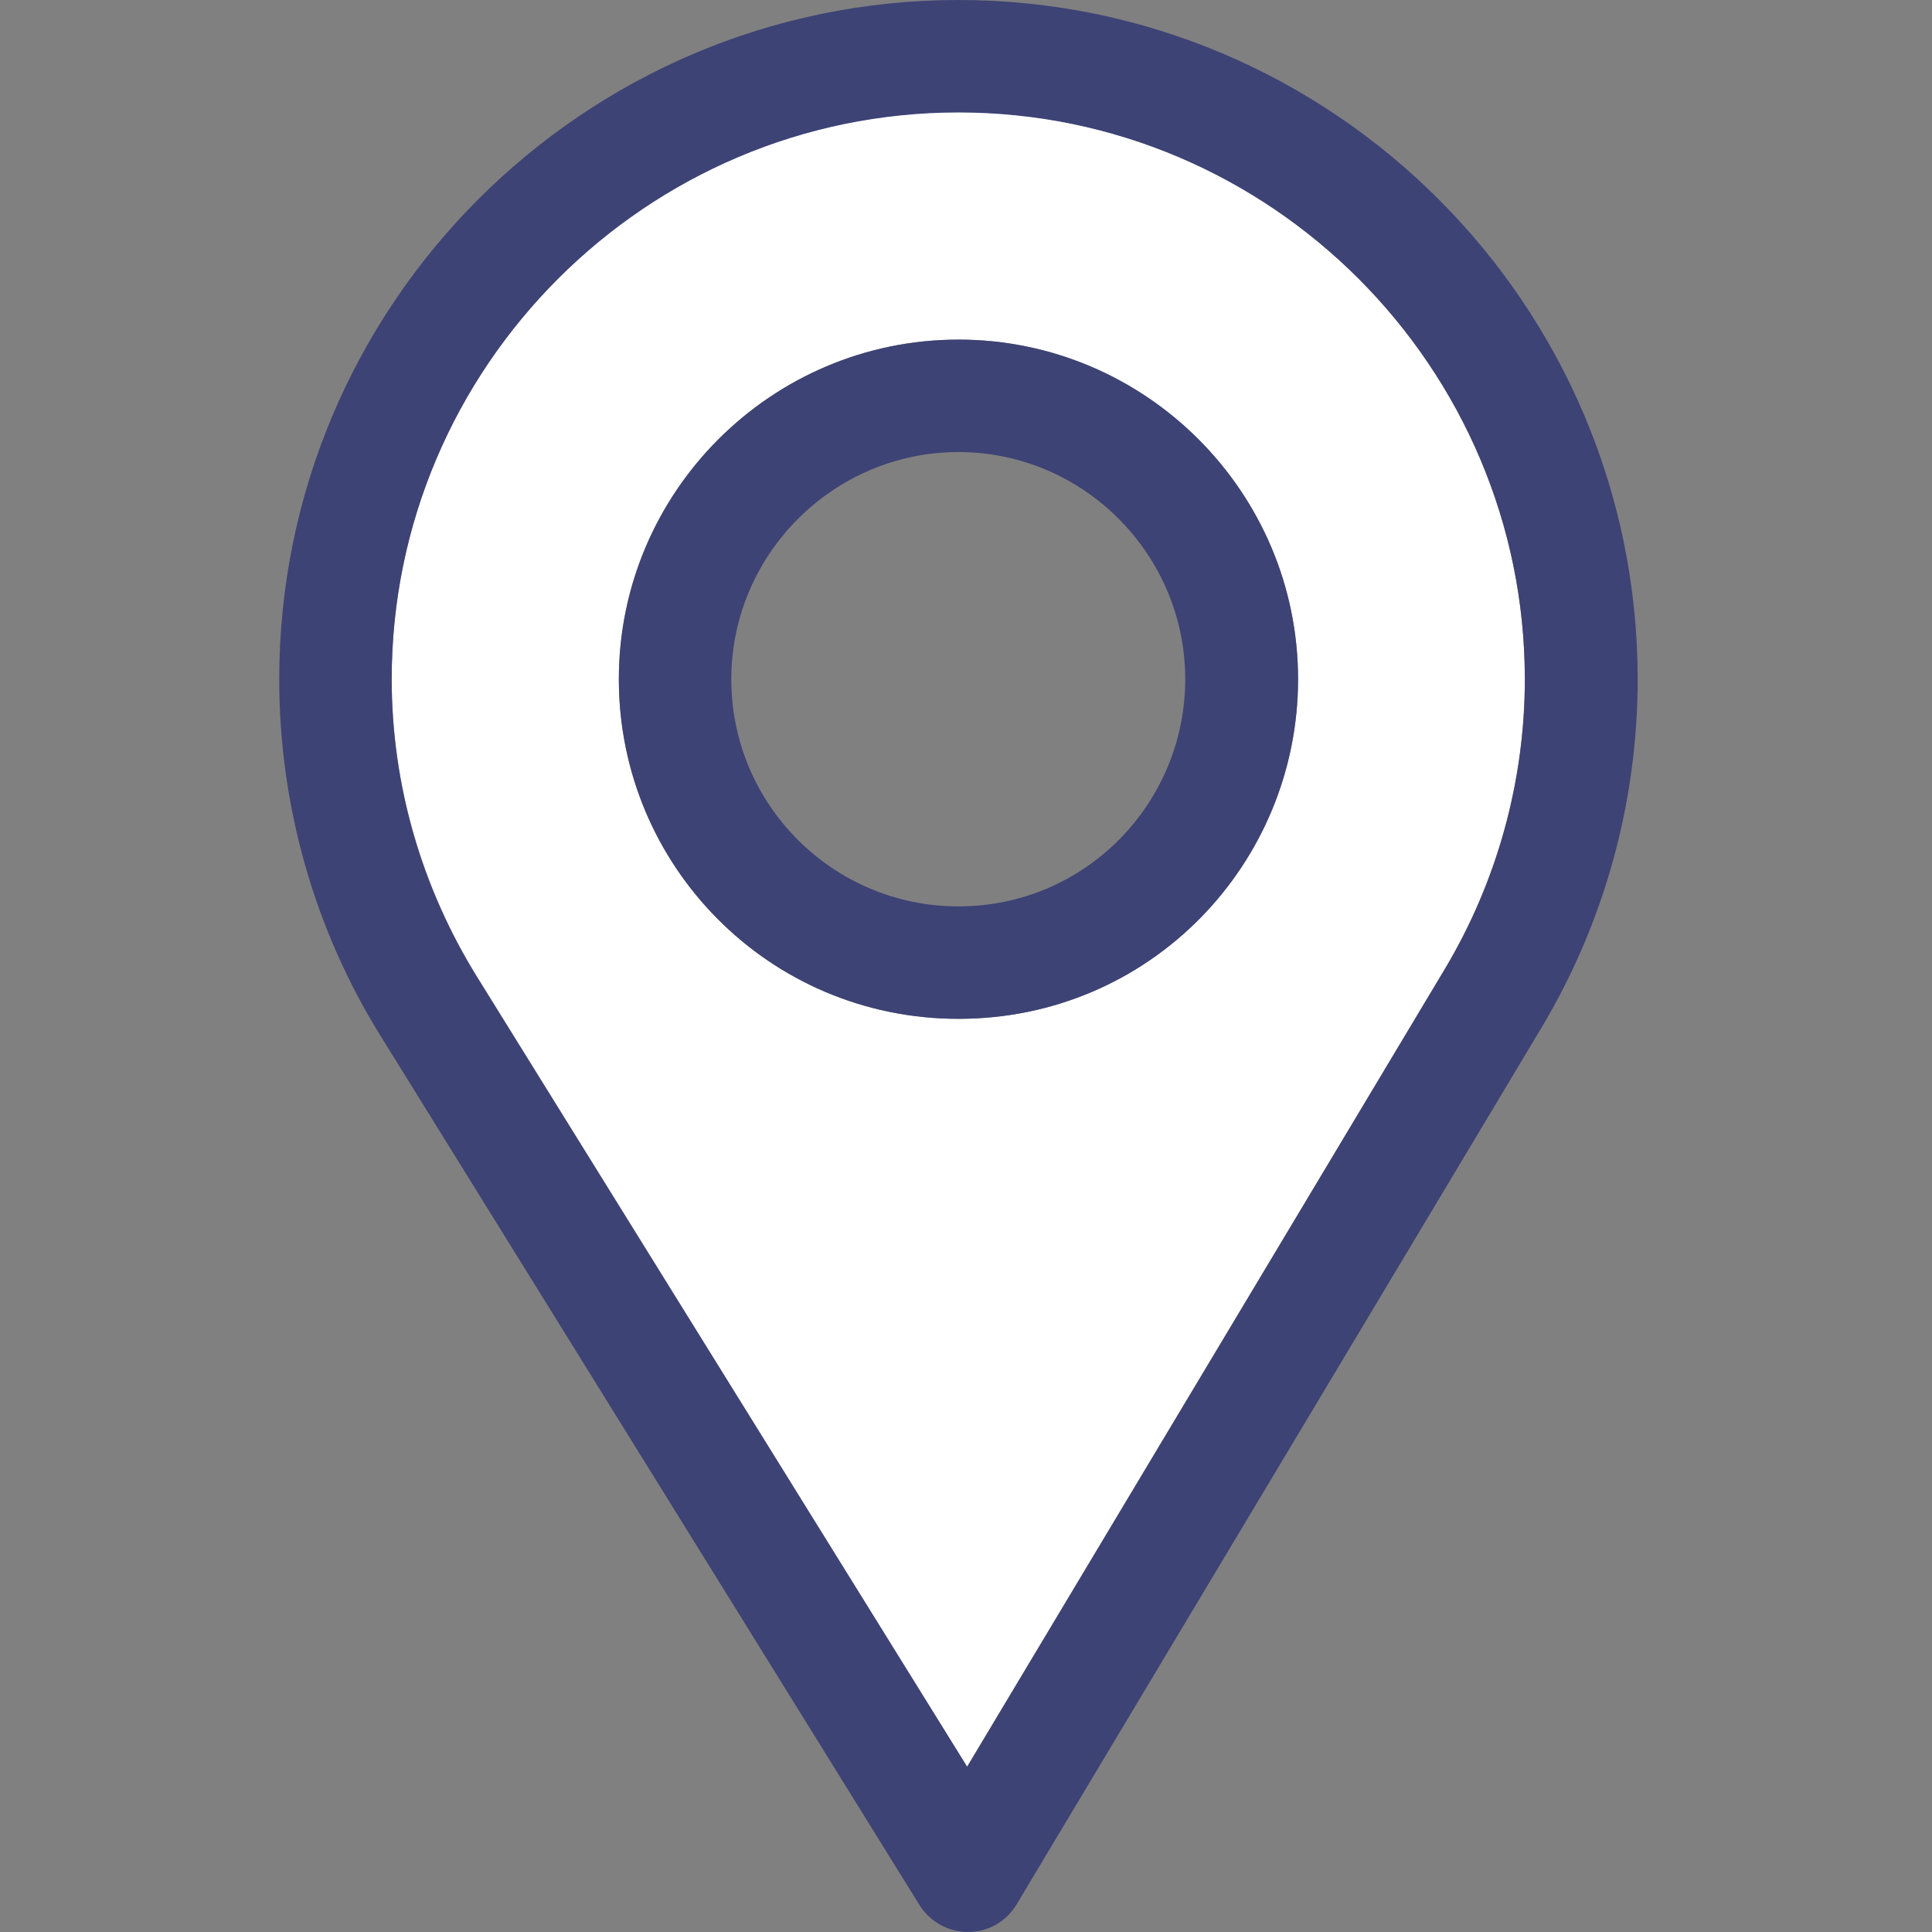
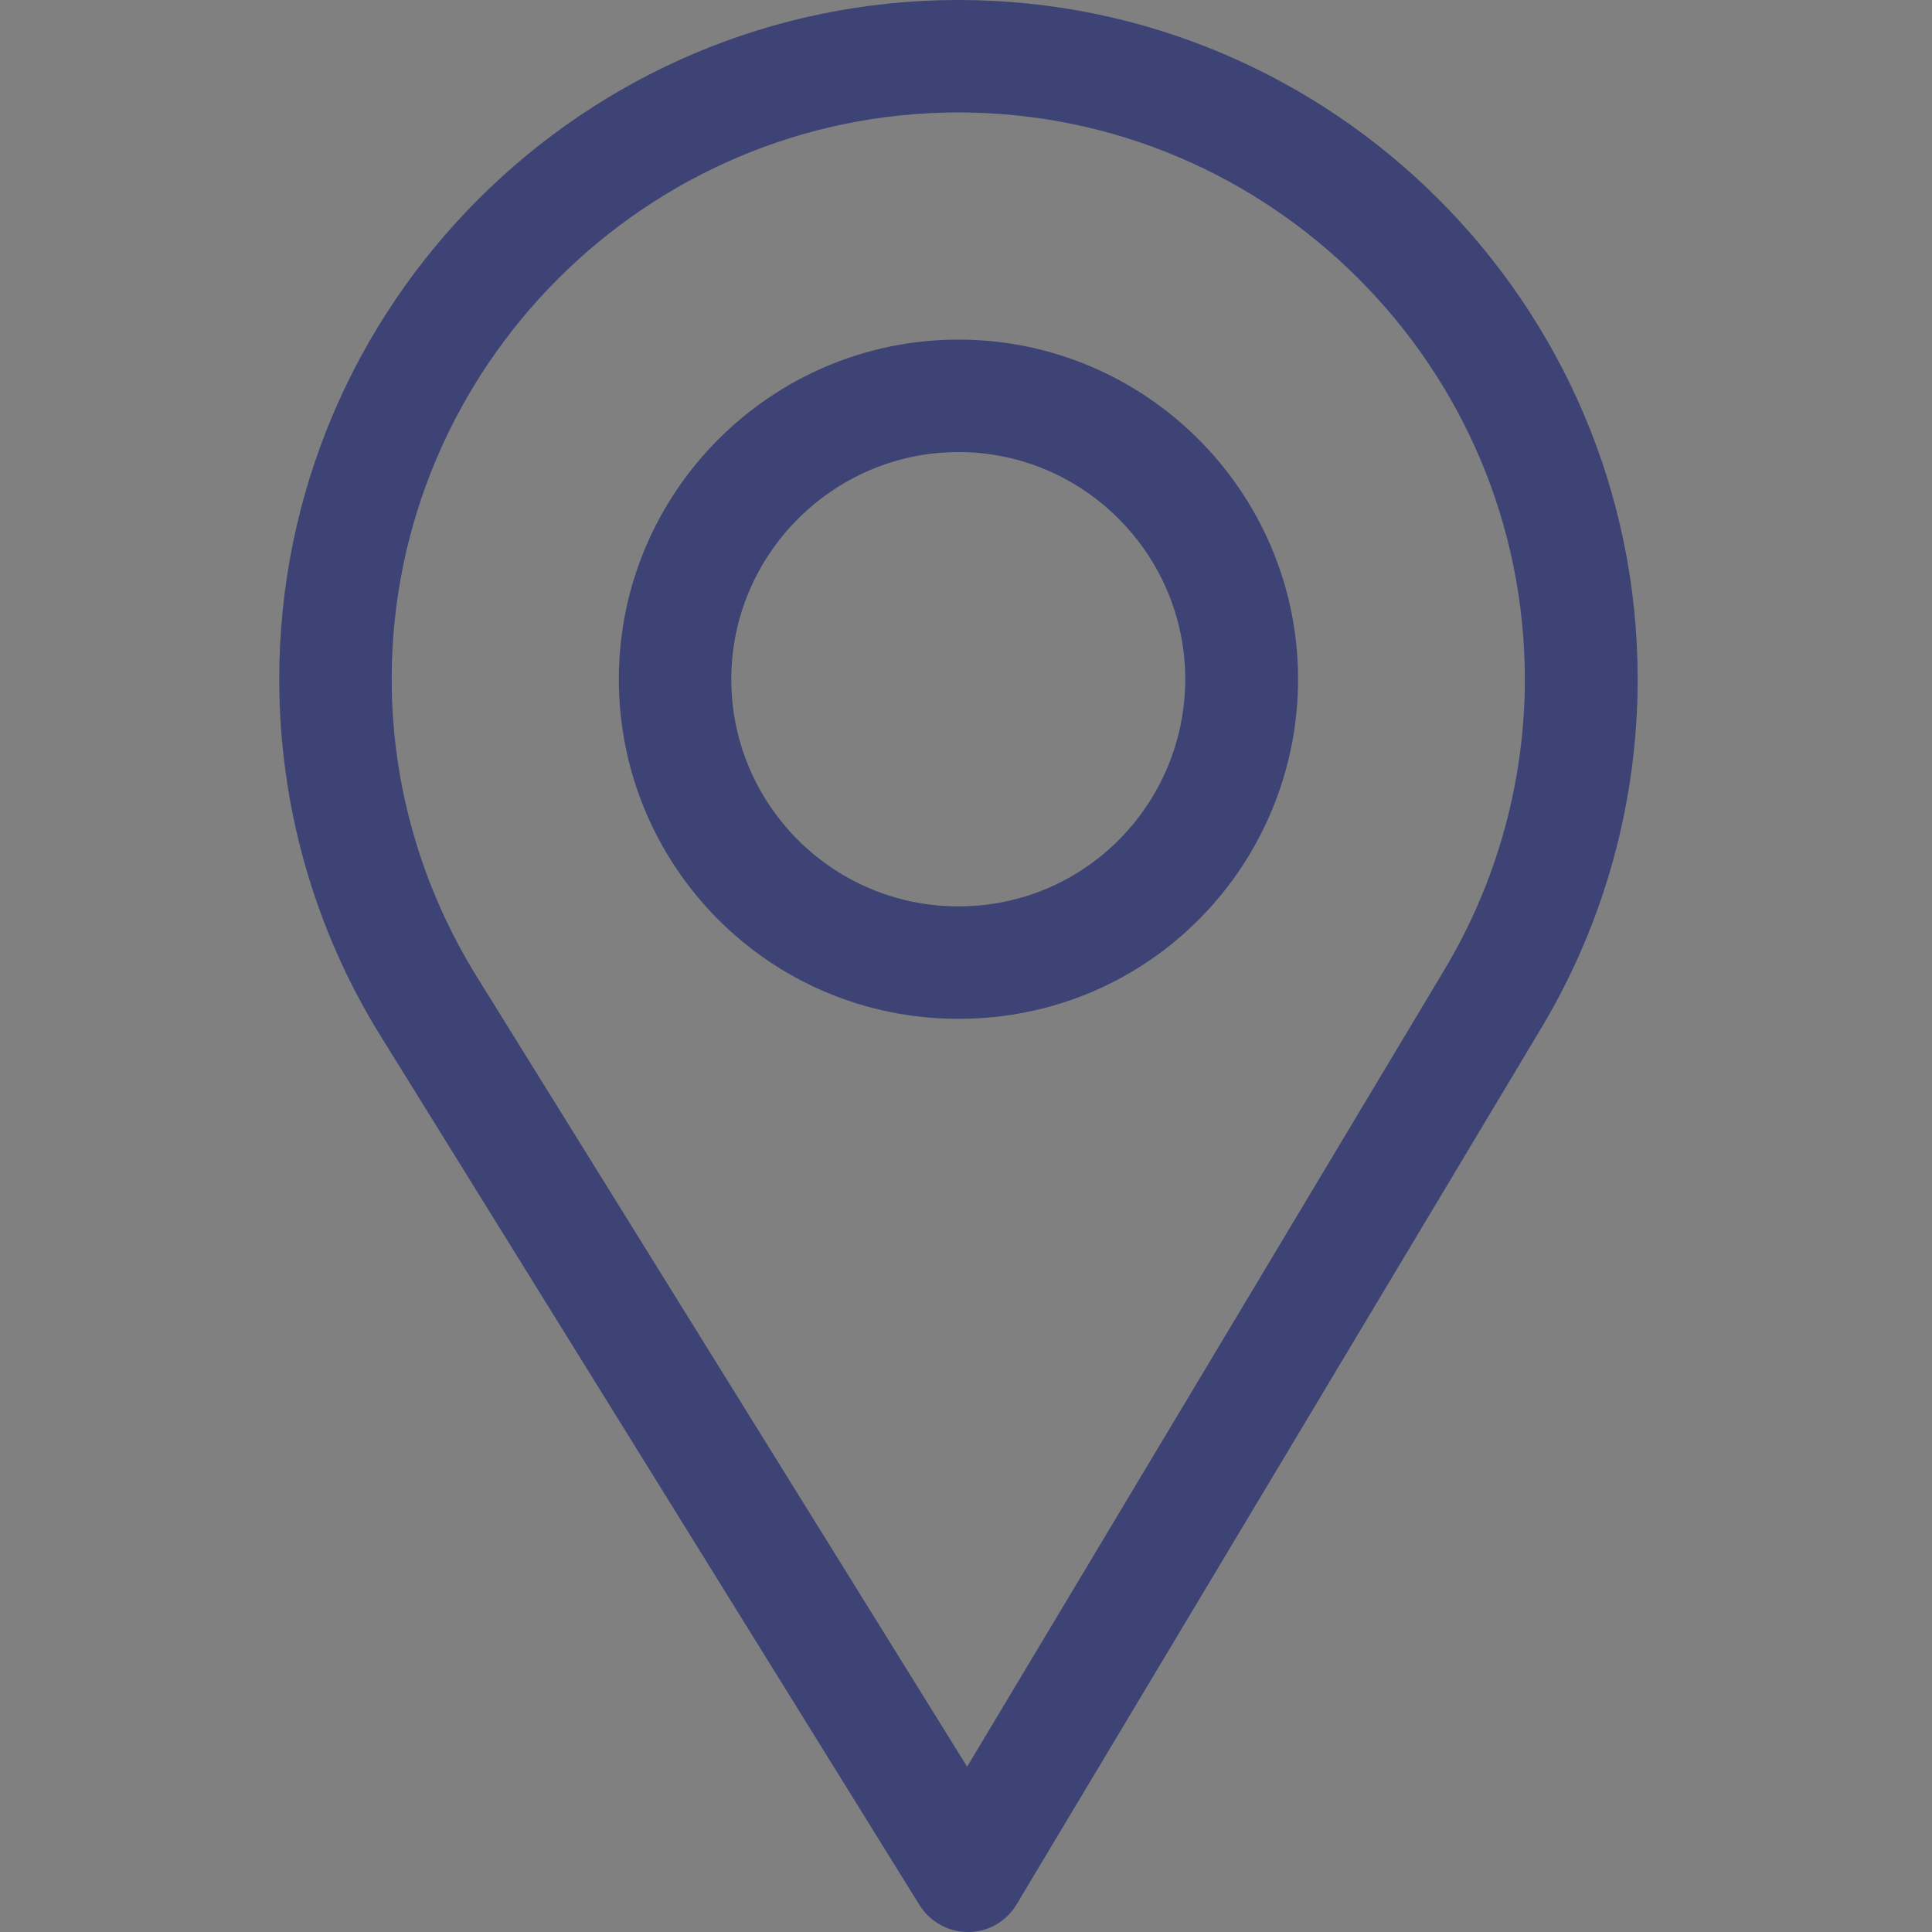
<svg xmlns="http://www.w3.org/2000/svg" version="1.1" id="Capa_1" x="0px" y="0px" viewBox="-41 164.9 512 512" style="enable-background:new -41 164.9 512 512;" xml:space="preserve">
  <rect x="-41" y="164.9" width="512" height="512" fill="#808080" stroke="none" />
  <style type="text/css">
	.st0{fill:#FFFFFF;}
	.st1{fill:#3D4375;}
</style>
  <g>
    <g id="XMLID_1_">
      <g>
-         <path class="st0" d="M363.1,344.9c0,27.1-7.4,53.7-21.2,76.8L215.3,633.1L85.4,423.7c-14.6-23.6-22.6-50.9-22.6-78.9     c0-82.7,67.5-150.2,150.2-150.2S363.1,262.2,363.1,344.9z M213,434.9c50.9,0,90-41.2,90-90c0-49.6-40.4-90-90-90s-90,40.4-90,90     C123,394.2,162.7,434.9,213,434.9z" />
        <path class="st1" d="M393,344.9c0,32.5-8.8,64.4-25.4,92.2L228.4,669.6c-2.7,4.5-7.5,7.3-12.8,7.3h-0.1c-5.2,0-10-2.7-12.8-7.1     L59.9,439.5C42.3,411.2,33,378.4,33,344.9c0-99.3,80.8-180,180-180S393,245.6,393,344.9z M341.9,421.7     c13.8-23.1,21.2-49.7,21.2-76.8c0-82.7-67.4-150.2-150.1-150.2S62.8,262.2,62.8,344.9c0,28,7.9,55.2,22.6,78.9l129.9,209.3     L341.9,421.7z" />
        <path class="st1" d="M303,344.9c0,48.8-39.1,90-90,90c-50.3,0-90-40.7-90-90c0-49.6,40.4-90,90-90S303,295.3,303,344.9z      M213,405.1c33.8,0,60.1-27.5,60.1-60.2c0-33.1-27-60.2-60.1-60.2s-60.2,27.1-60.2,60.2C152.8,378.1,179.7,405.1,213,405.1z" />
      </g>
    </g>
  </g>
</svg>